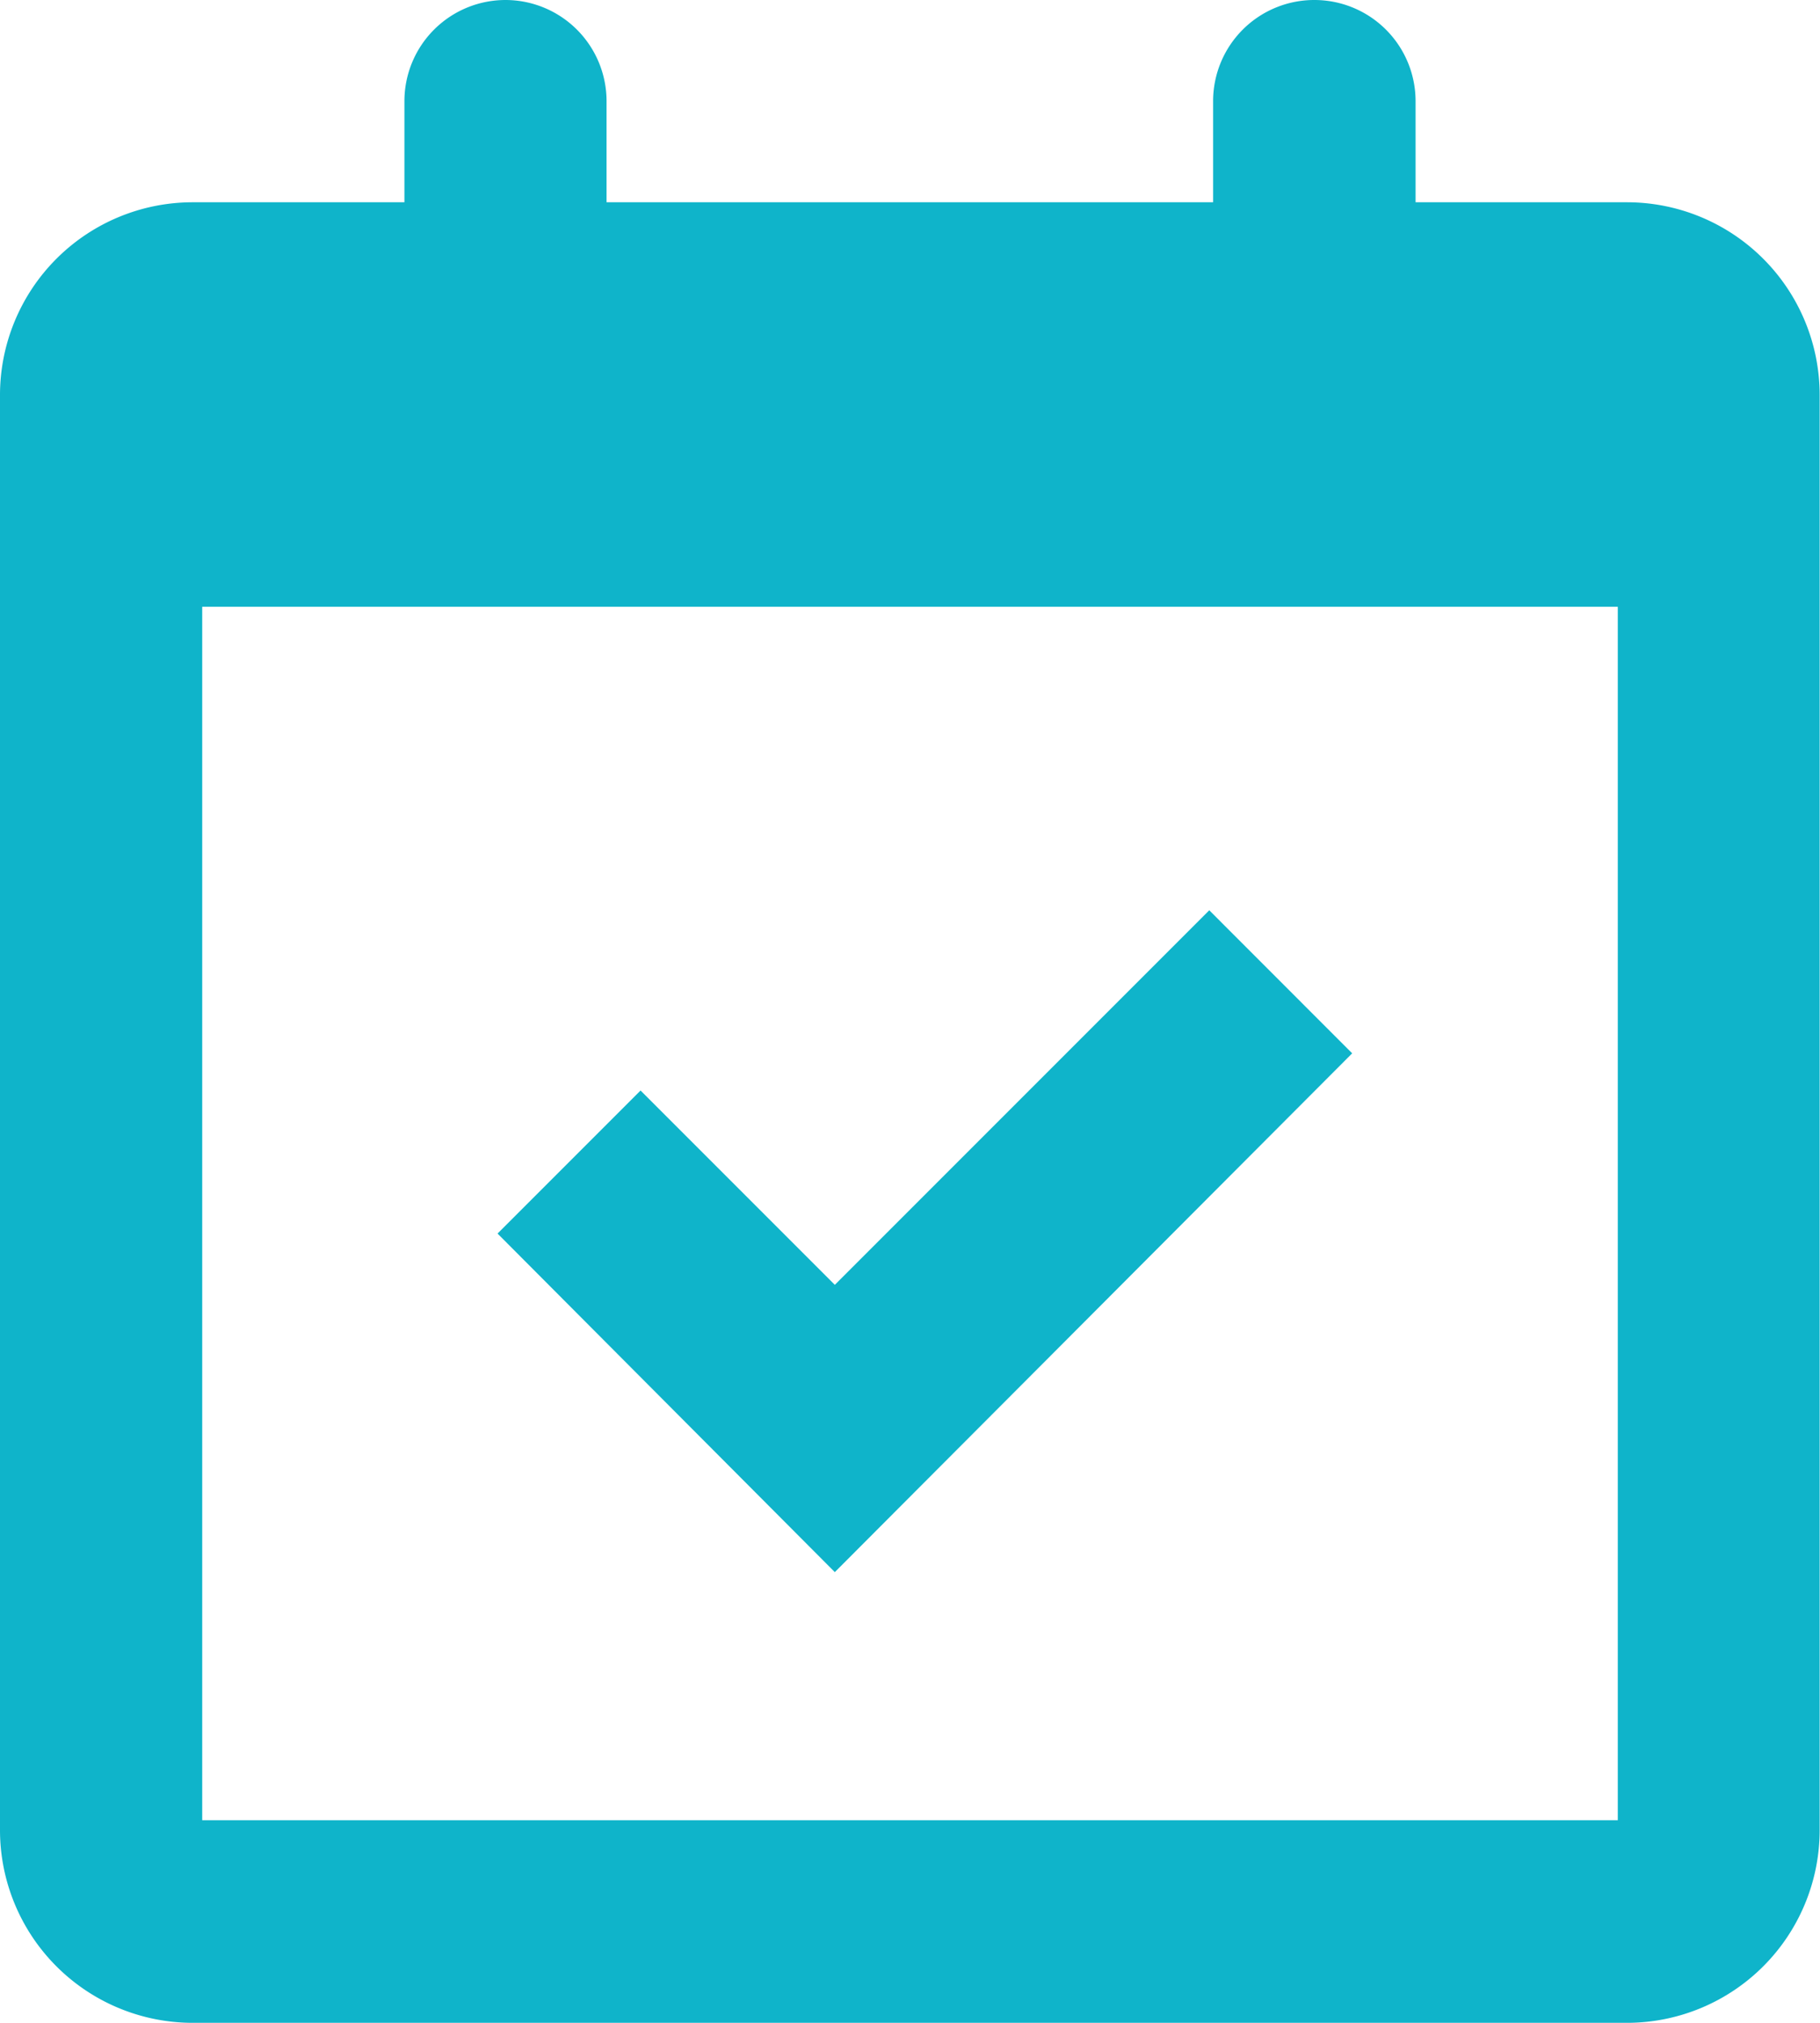
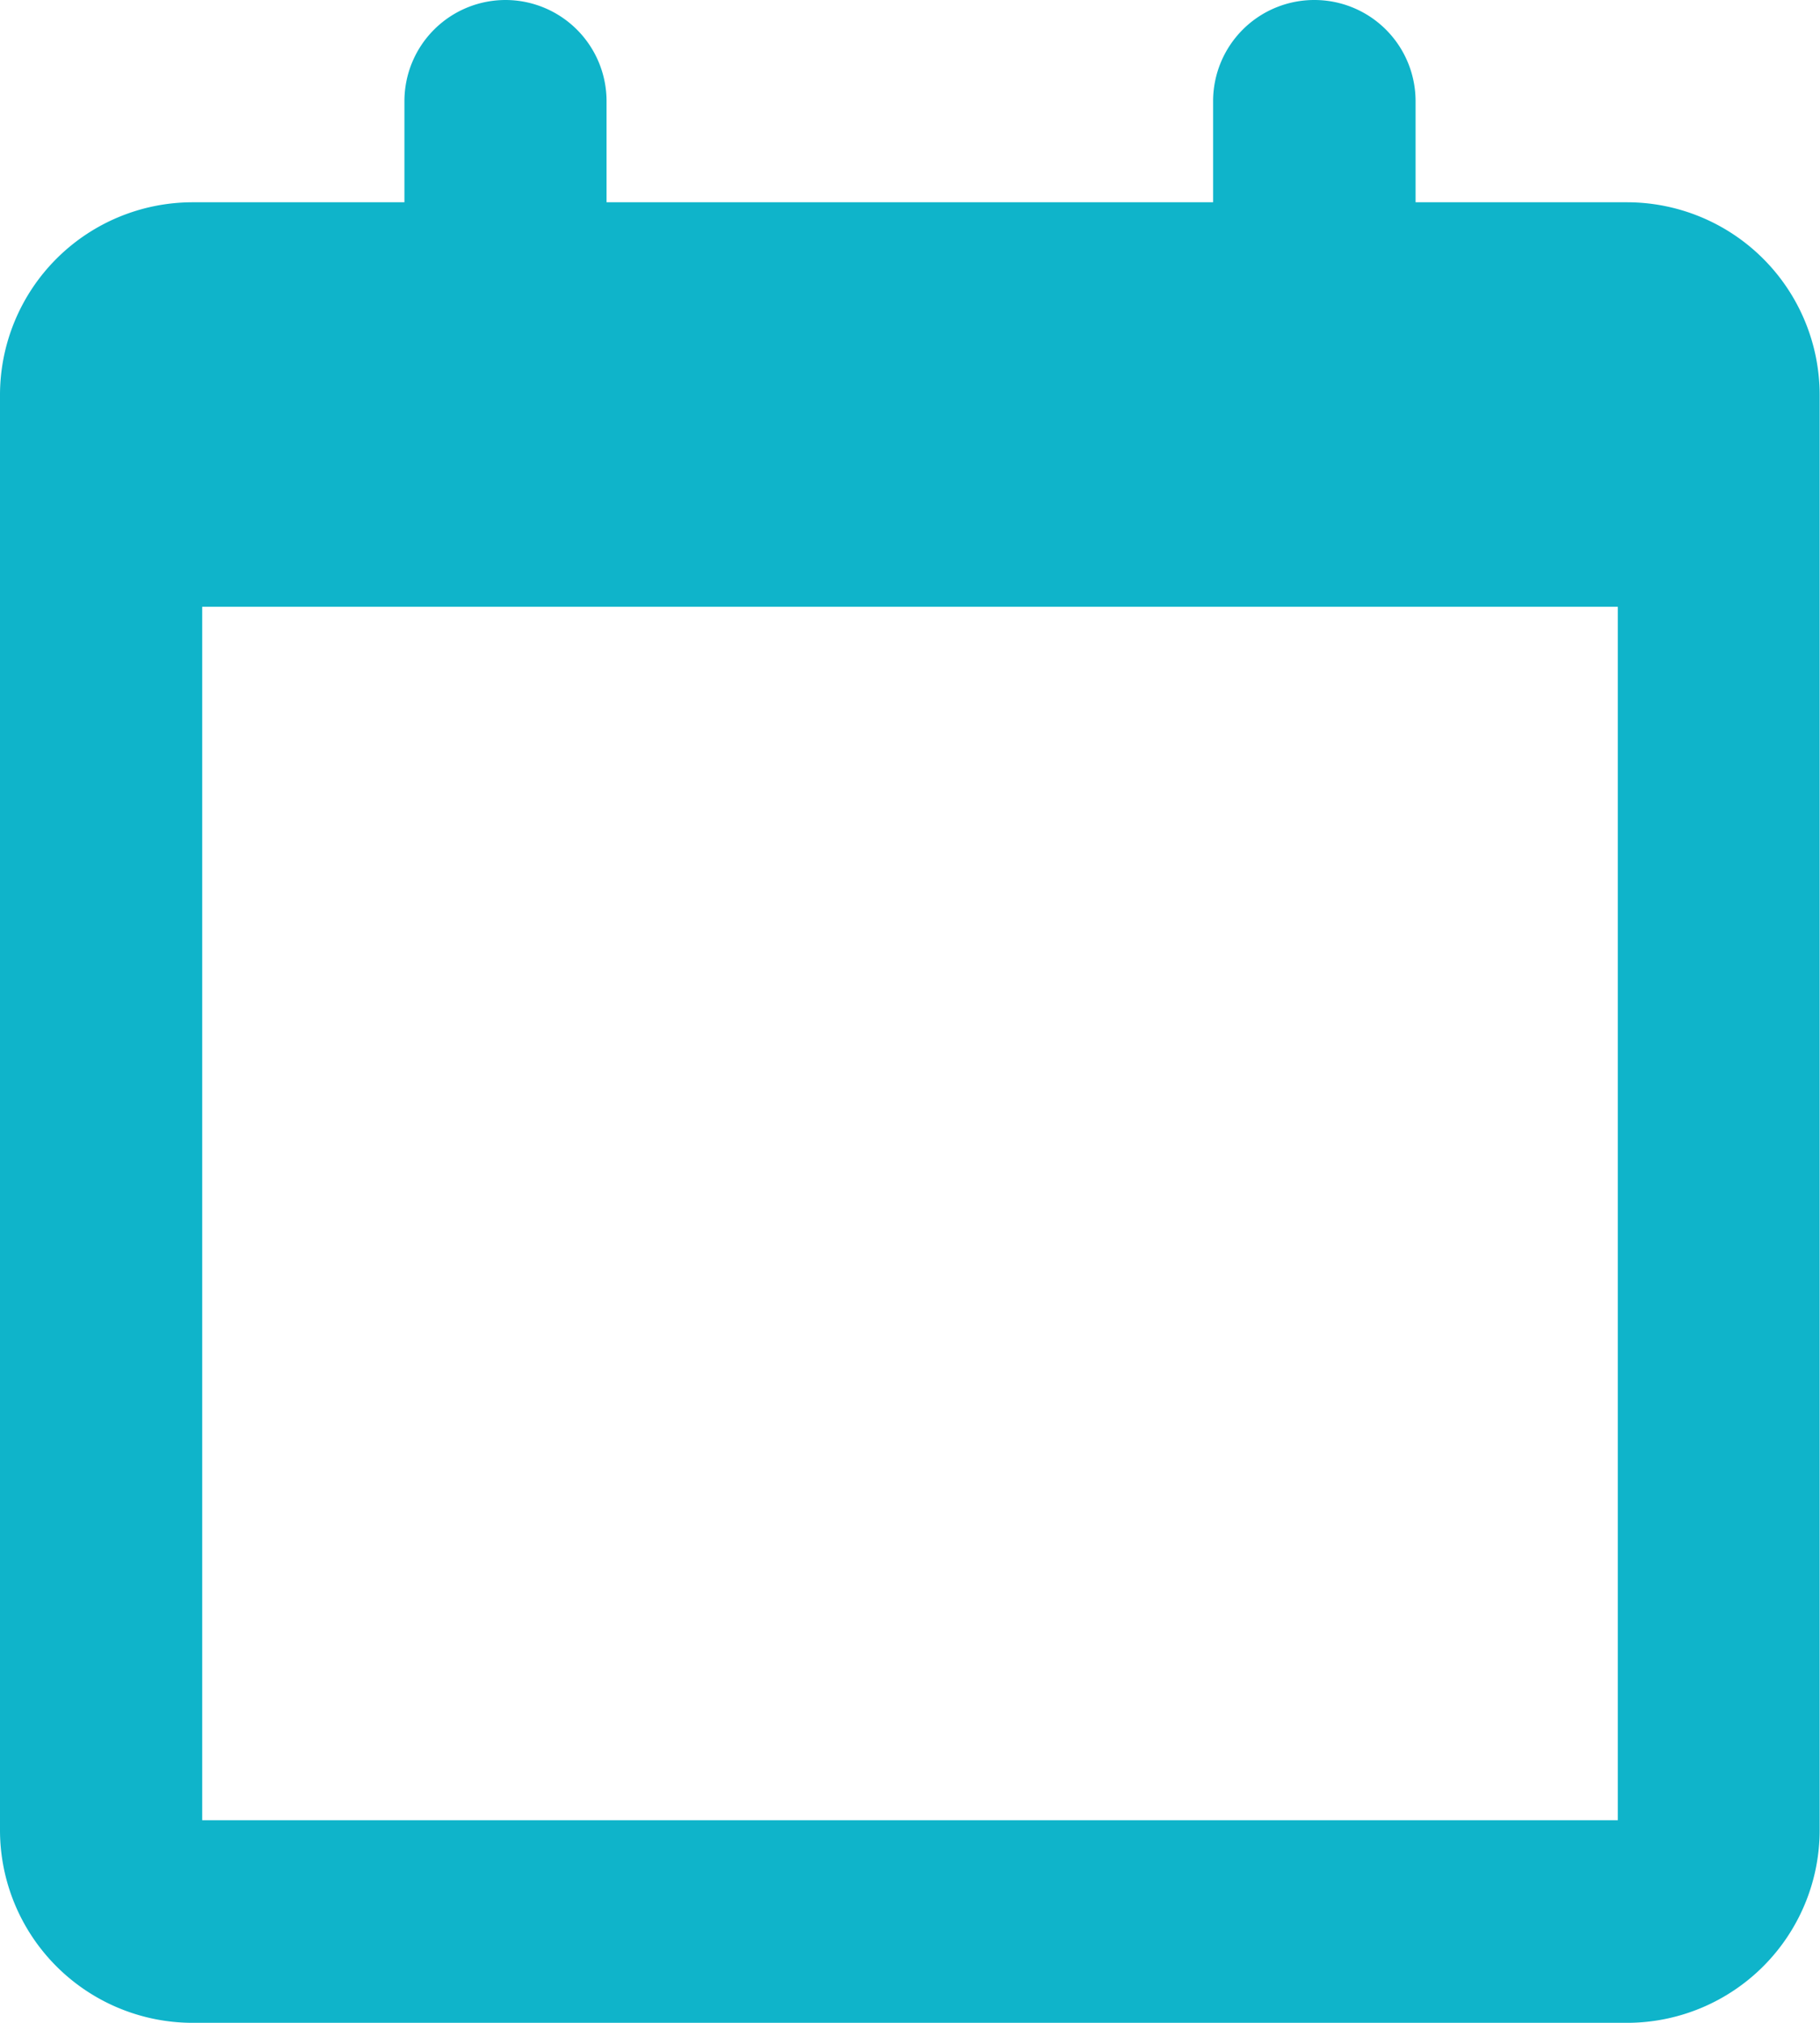
<svg xmlns="http://www.w3.org/2000/svg" width="21.304" height="23.671">
  <g fill="#0fb4ca" data-name="1282950_calendar_complete_event_icon">
-     <path d="m15.828 12.326-1.673-1.674-4.383 4.383-2.274-2.274-1.674 1.674 3.948 3.962Z" data-name="Path 154" />
    <path d="M19.048 2.367H16.57V1.184A1.184 1.184 0 0 0 15.386 0 1.184 1.184 0 0 0 14.2 1.184v1.183H7.1V1.184A1.184 1.184 0 0 0 5.918 0a1.184 1.184 0 0 0-1.184 1.184v1.183H2.256A2.256 2.256 0 0 0 0 4.623v16.792a2.256 2.256 0 0 0 2.256 2.256h16.792a2.256 2.256 0 0 0 2.252-2.256V4.623a2.256 2.256 0 0 0-2.252-2.256M18.937 21.3H2.367V7.1h16.57Z" data-name="Path 155" />
  </g>
</svg>